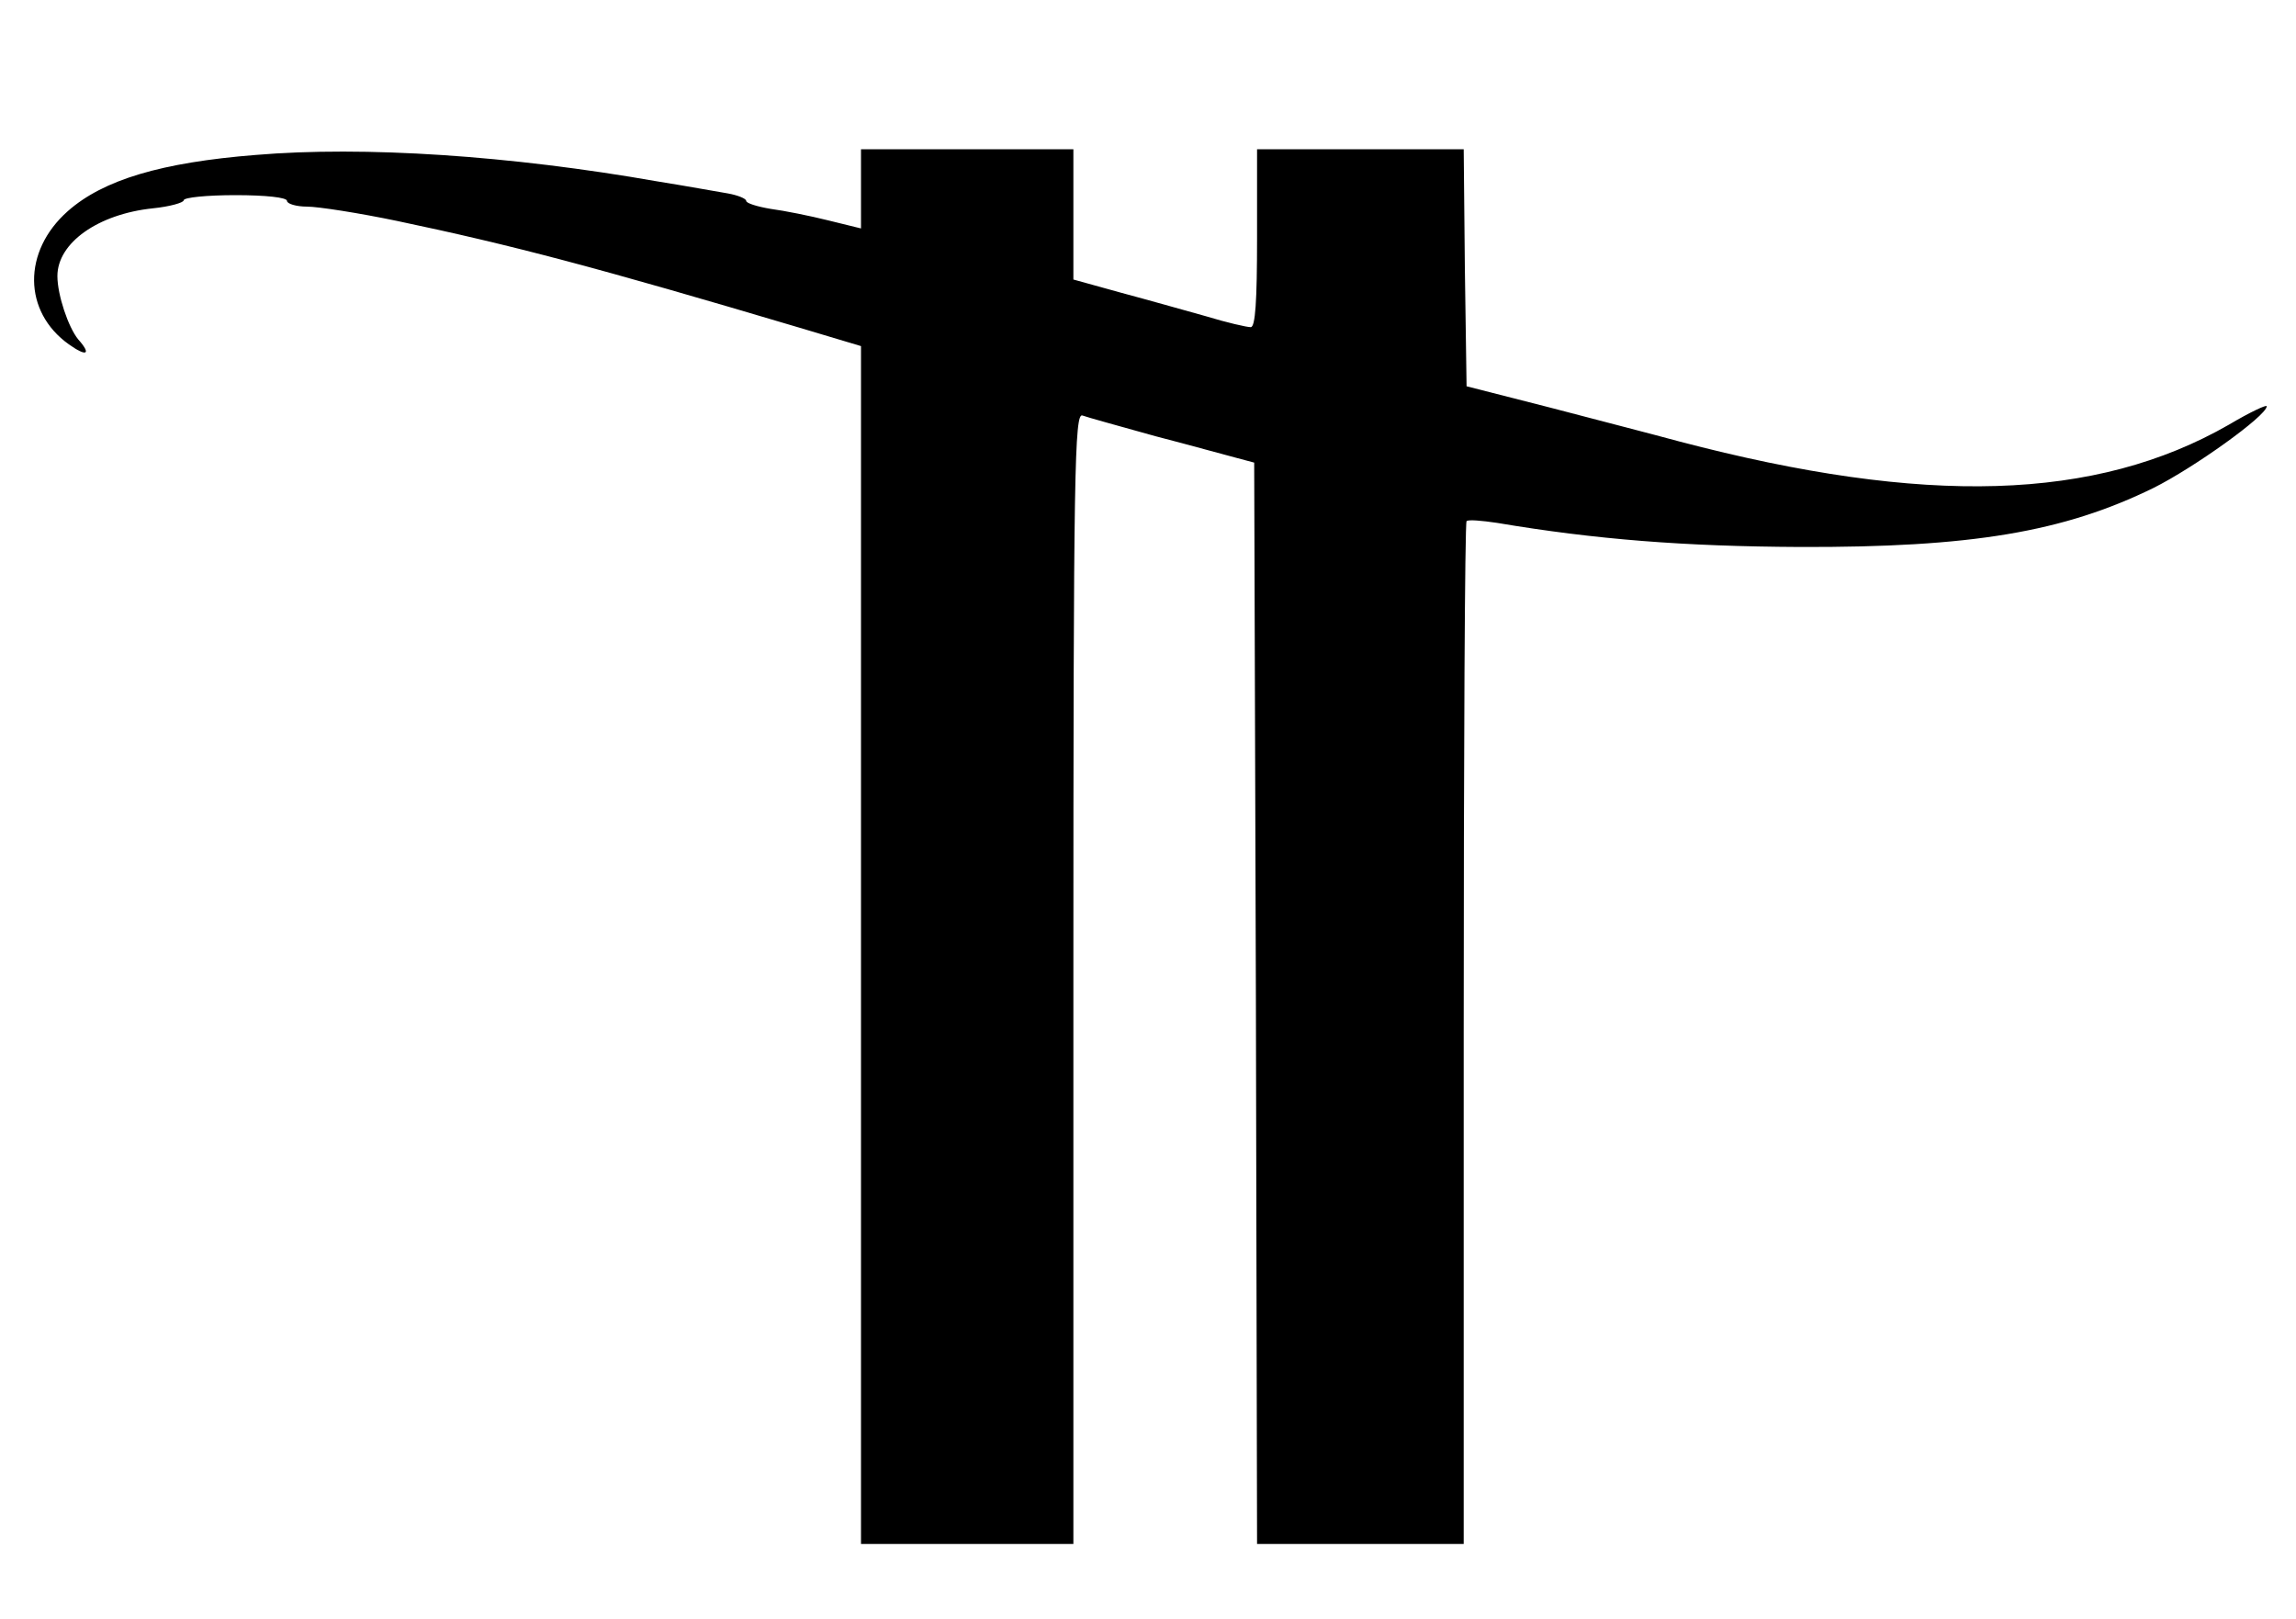
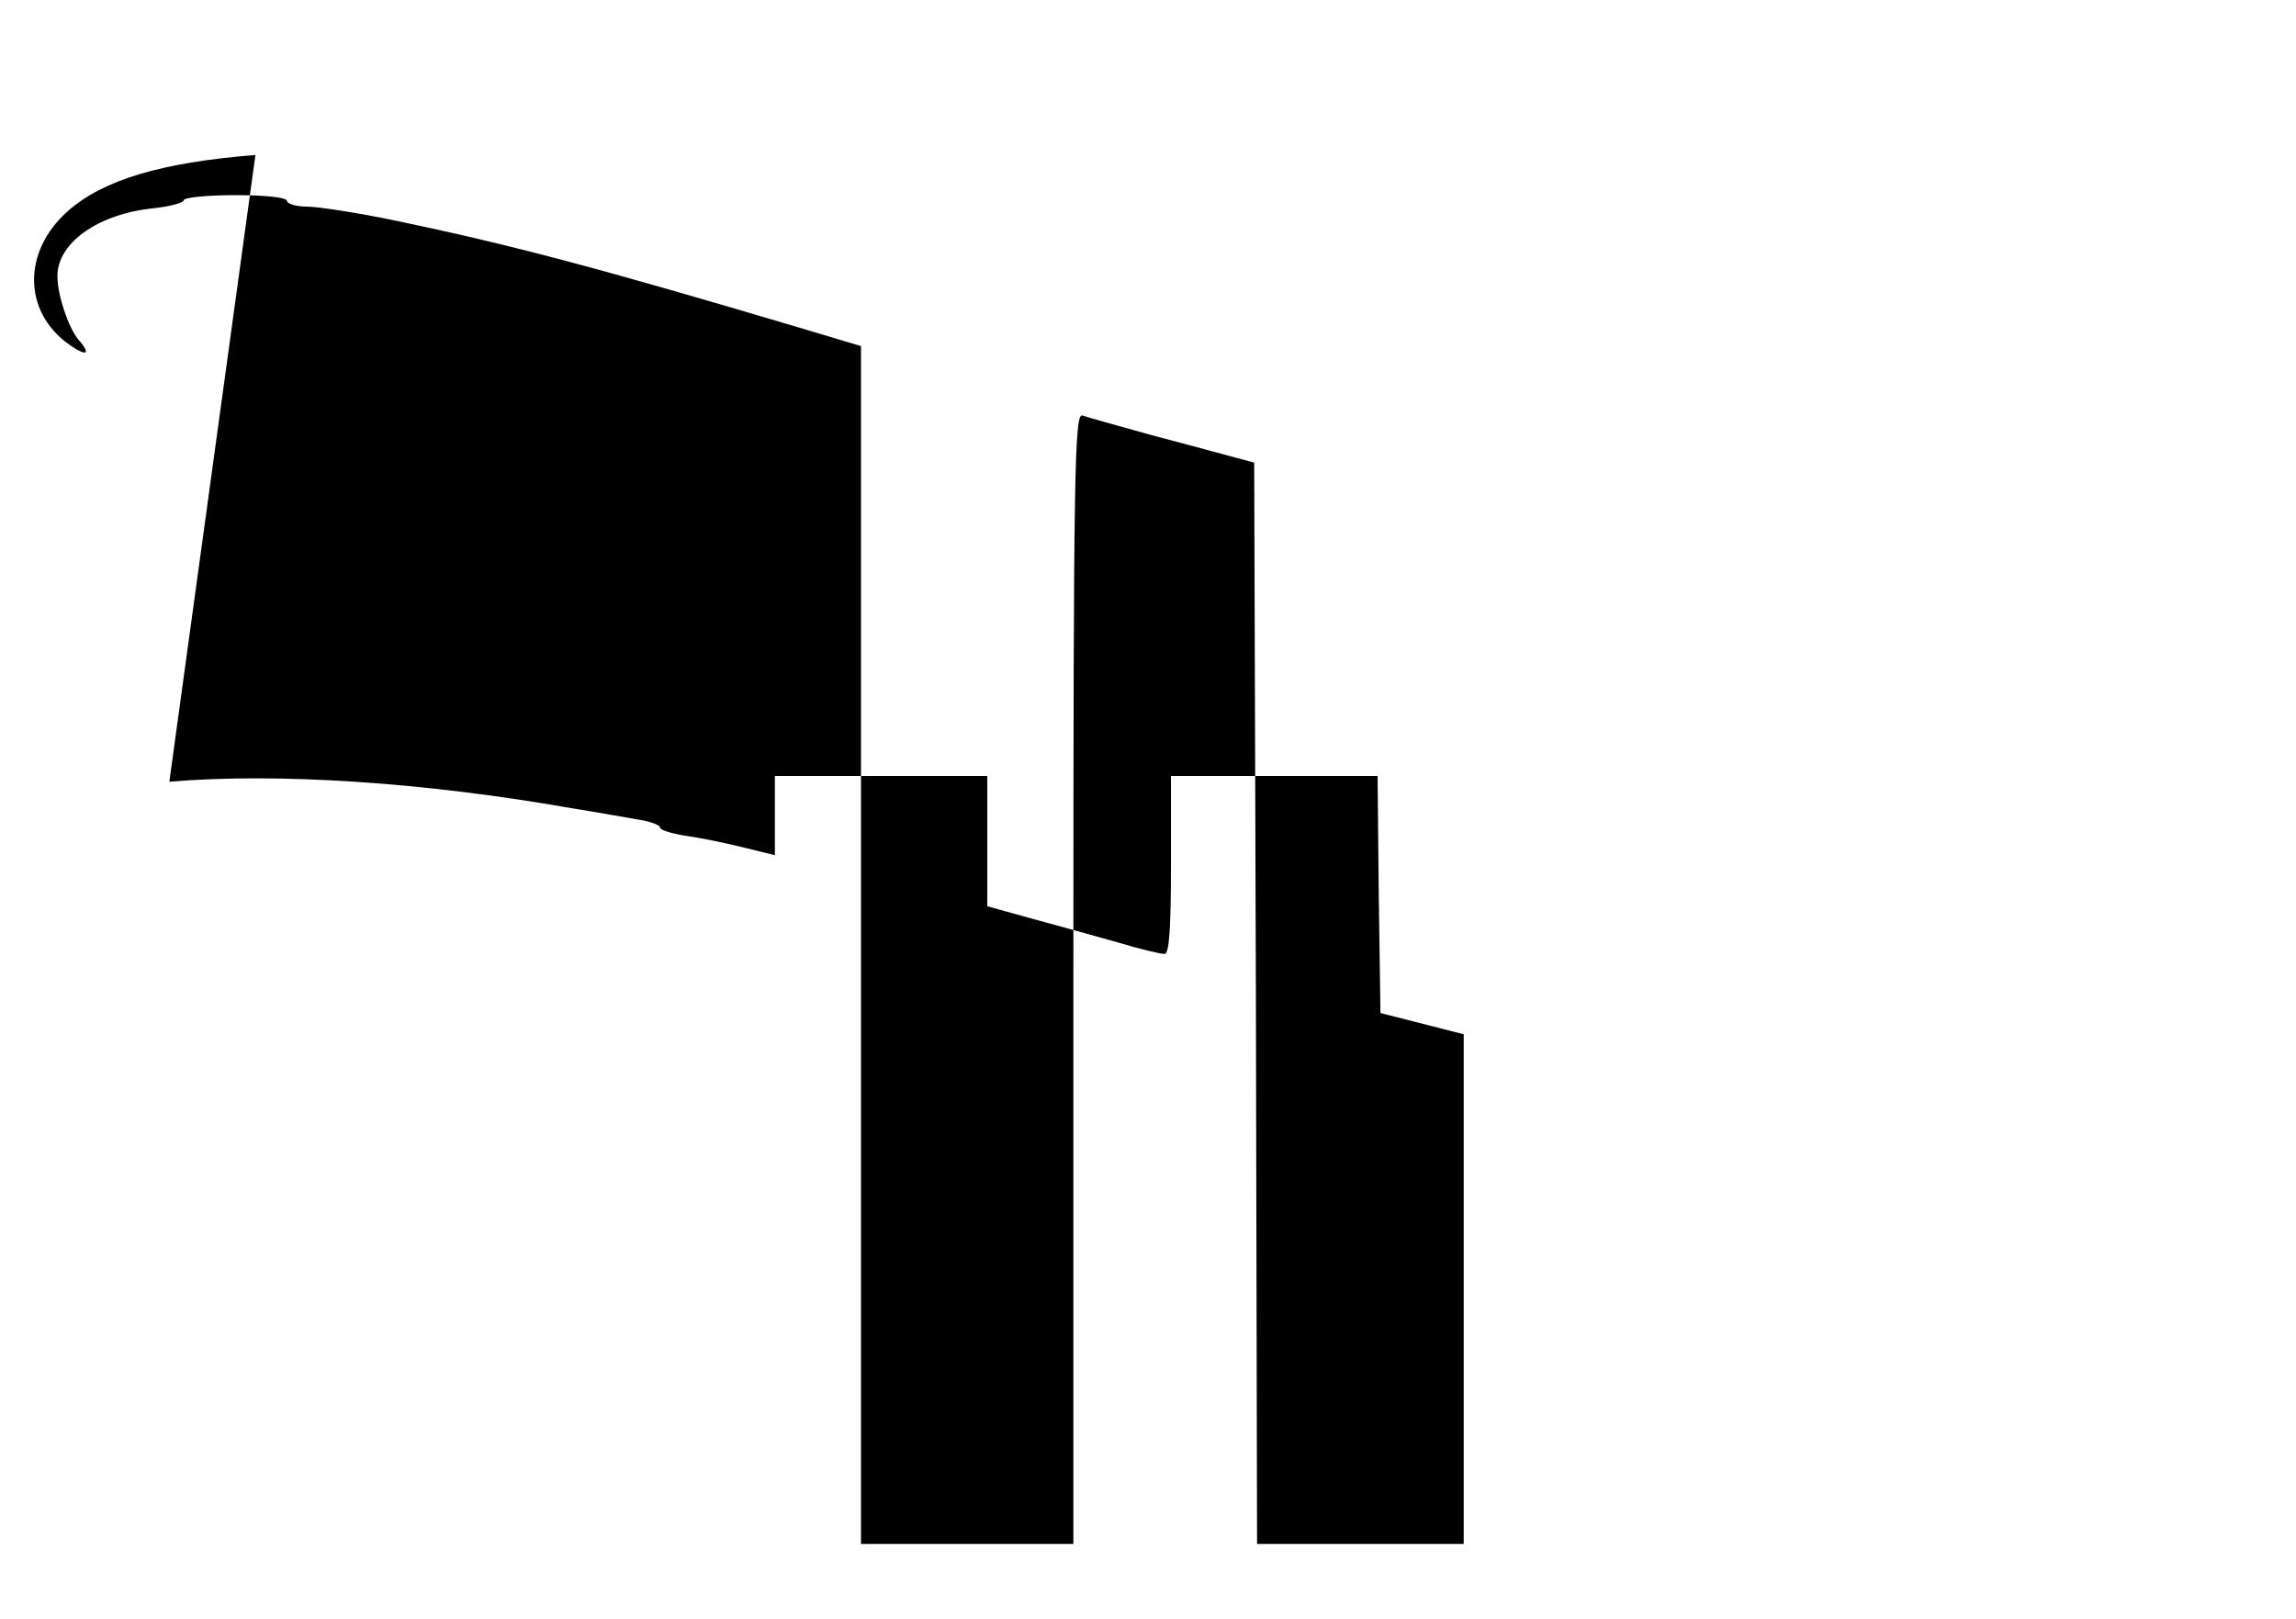
<svg xmlns="http://www.w3.org/2000/svg" version="1.0" width="400pt" height="282pt" viewBox="0 0 400 282" preserveAspectRatio="xMidYMid meet">
  <g transform="translate(0,282) scale(0.1,-0.1)" fill="#000000" stroke="none">
-     <path d="M445 2550 c-163 -13 -265 -43 -327 -98 -79 -70 -78 -175 2 -232 31 -22 40 -18 16 9 -17 21 -36 77 -36 110 0 58 71 108 166 118 30 3 54 10 54 14 0 5 41 9 90 9 53 0 90 -4 90 -10 0 -5 16 -10 35 -10 19 0 90 -11 157 -25 200 -42 348 -81 701 -186 l107 -32 0 -1043 0 -1044 185 0 185 0 0 986 c0 890 2 986 16 980 8 -3 66 -19 127 -36 62 -16 126 -34 142 -38 l30 -8 3 -942 2 -942 180 0 180 0 0 888 c0 489 2 891 5 894 3 3 26 1 53 -3 172 -29 327 -41 527 -42 299 -1 460 26 617 103 70 35 196 125 197 142 1 4 -29 -10 -66 -32 -232 -133 -528 -142 -958 -29 -44 12 -145 38 -225 59 l-145 37 -3 207 -2 206 -180 0 -180 0 0 -155 c0 -110 -3 -155 -11 -155 -7 0 -42 8 -78 19 -36 10 -103 29 -148 41 l-83 23 0 113 0 114 -185 0 -185 0 0 -69 0 -69 -57 14 c-32 8 -77 17 -100 20 -24 4 -43 10 -43 14 0 4 -15 10 -32 13 -18 3 -73 13 -123 21 -256 45 -511 62 -700 46z" />
+     <path d="M445 2550 c-163 -13 -265 -43 -327 -98 -79 -70 -78 -175 2 -232 31 -22 40 -18 16 9 -17 21 -36 77 -36 110 0 58 71 108 166 118 30 3 54 10 54 14 0 5 41 9 90 9 53 0 90 -4 90 -10 0 -5 16 -10 35 -10 19 0 90 -11 157 -25 200 -42 348 -81 701 -186 l107 -32 0 -1043 0 -1044 185 0 185 0 0 986 c0 890 2 986 16 980 8 -3 66 -19 127 -36 62 -16 126 -34 142 -38 l30 -8 3 -942 2 -942 180 0 180 0 0 888 l-145 37 -3 207 -2 206 -180 0 -180 0 0 -155 c0 -110 -3 -155 -11 -155 -7 0 -42 8 -78 19 -36 10 -103 29 -148 41 l-83 23 0 113 0 114 -185 0 -185 0 0 -69 0 -69 -57 14 c-32 8 -77 17 -100 20 -24 4 -43 10 -43 14 0 4 -15 10 -32 13 -18 3 -73 13 -123 21 -256 45 -511 62 -700 46z" />
  </g>
</svg>